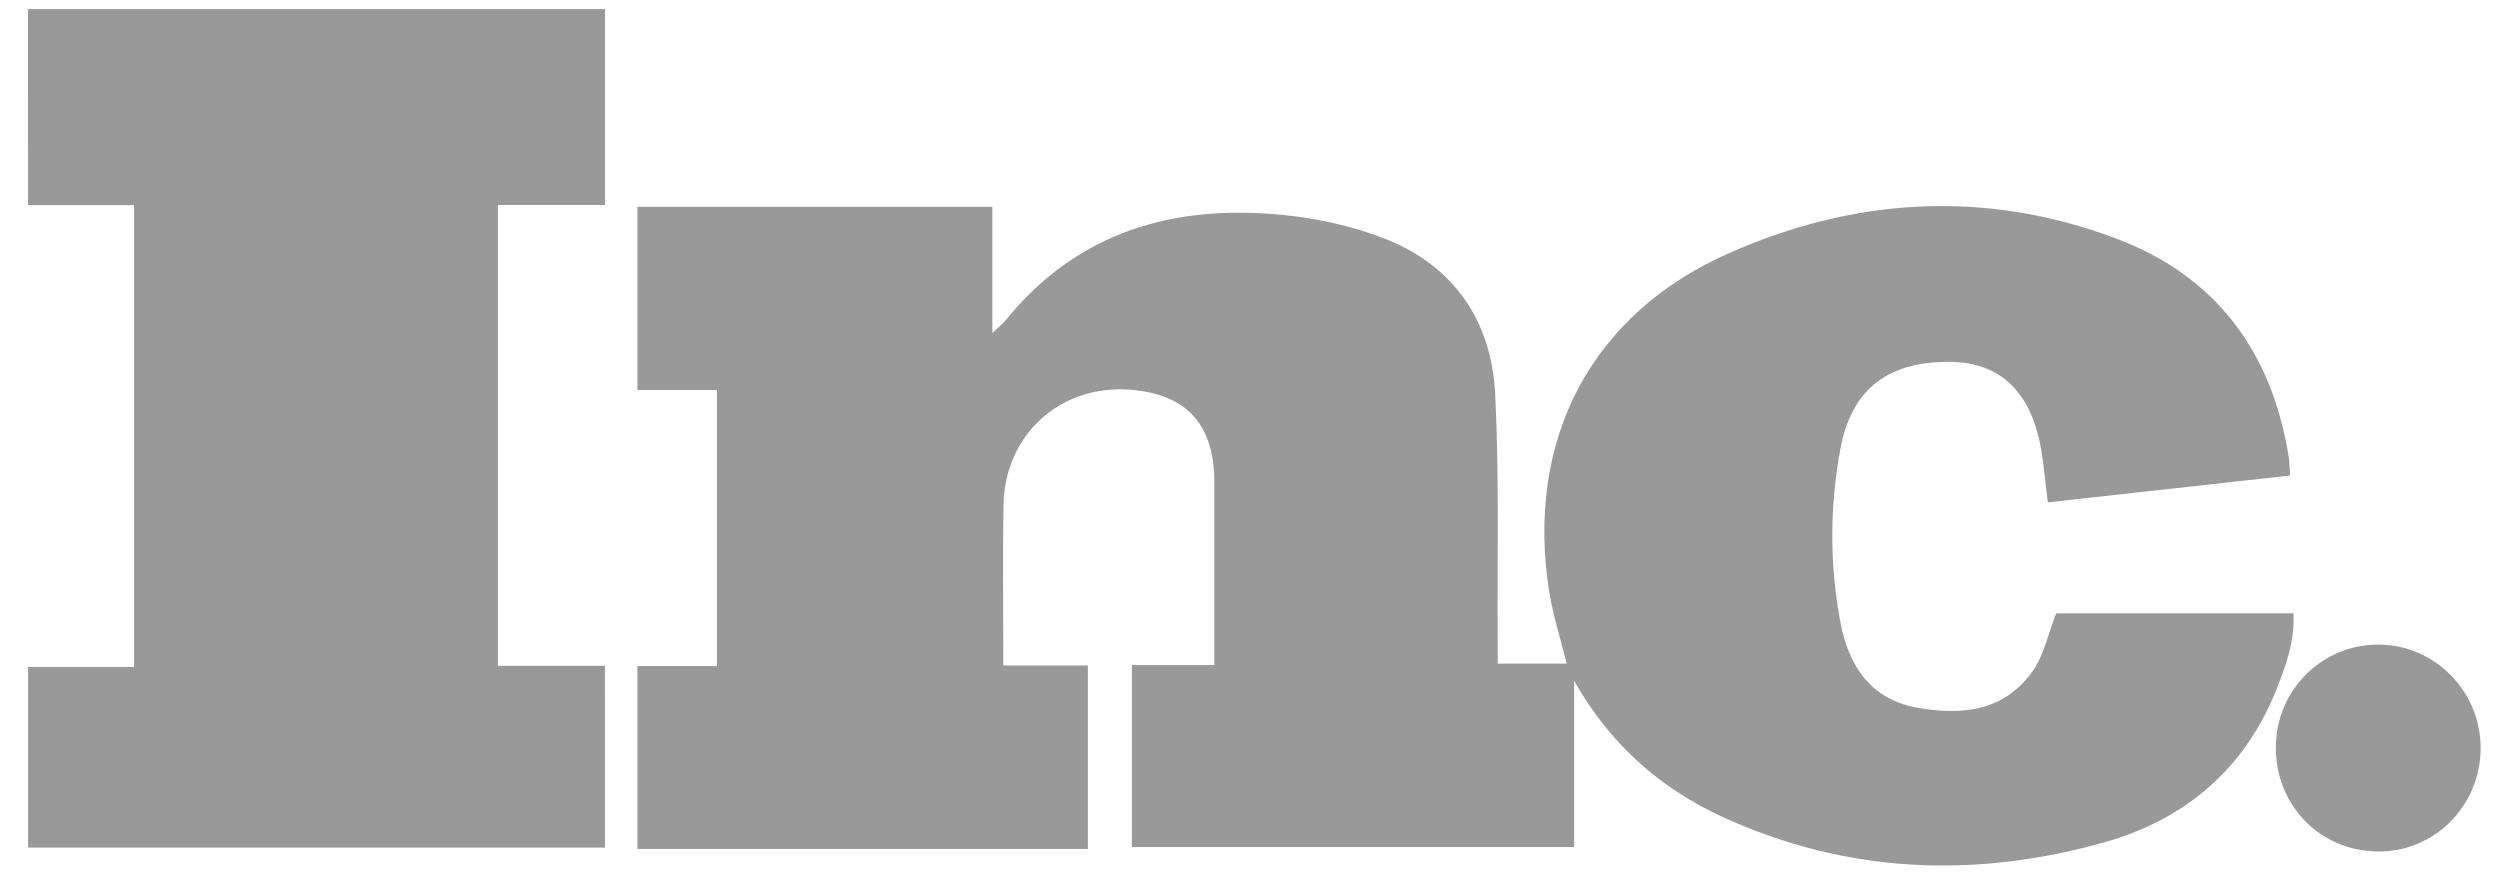
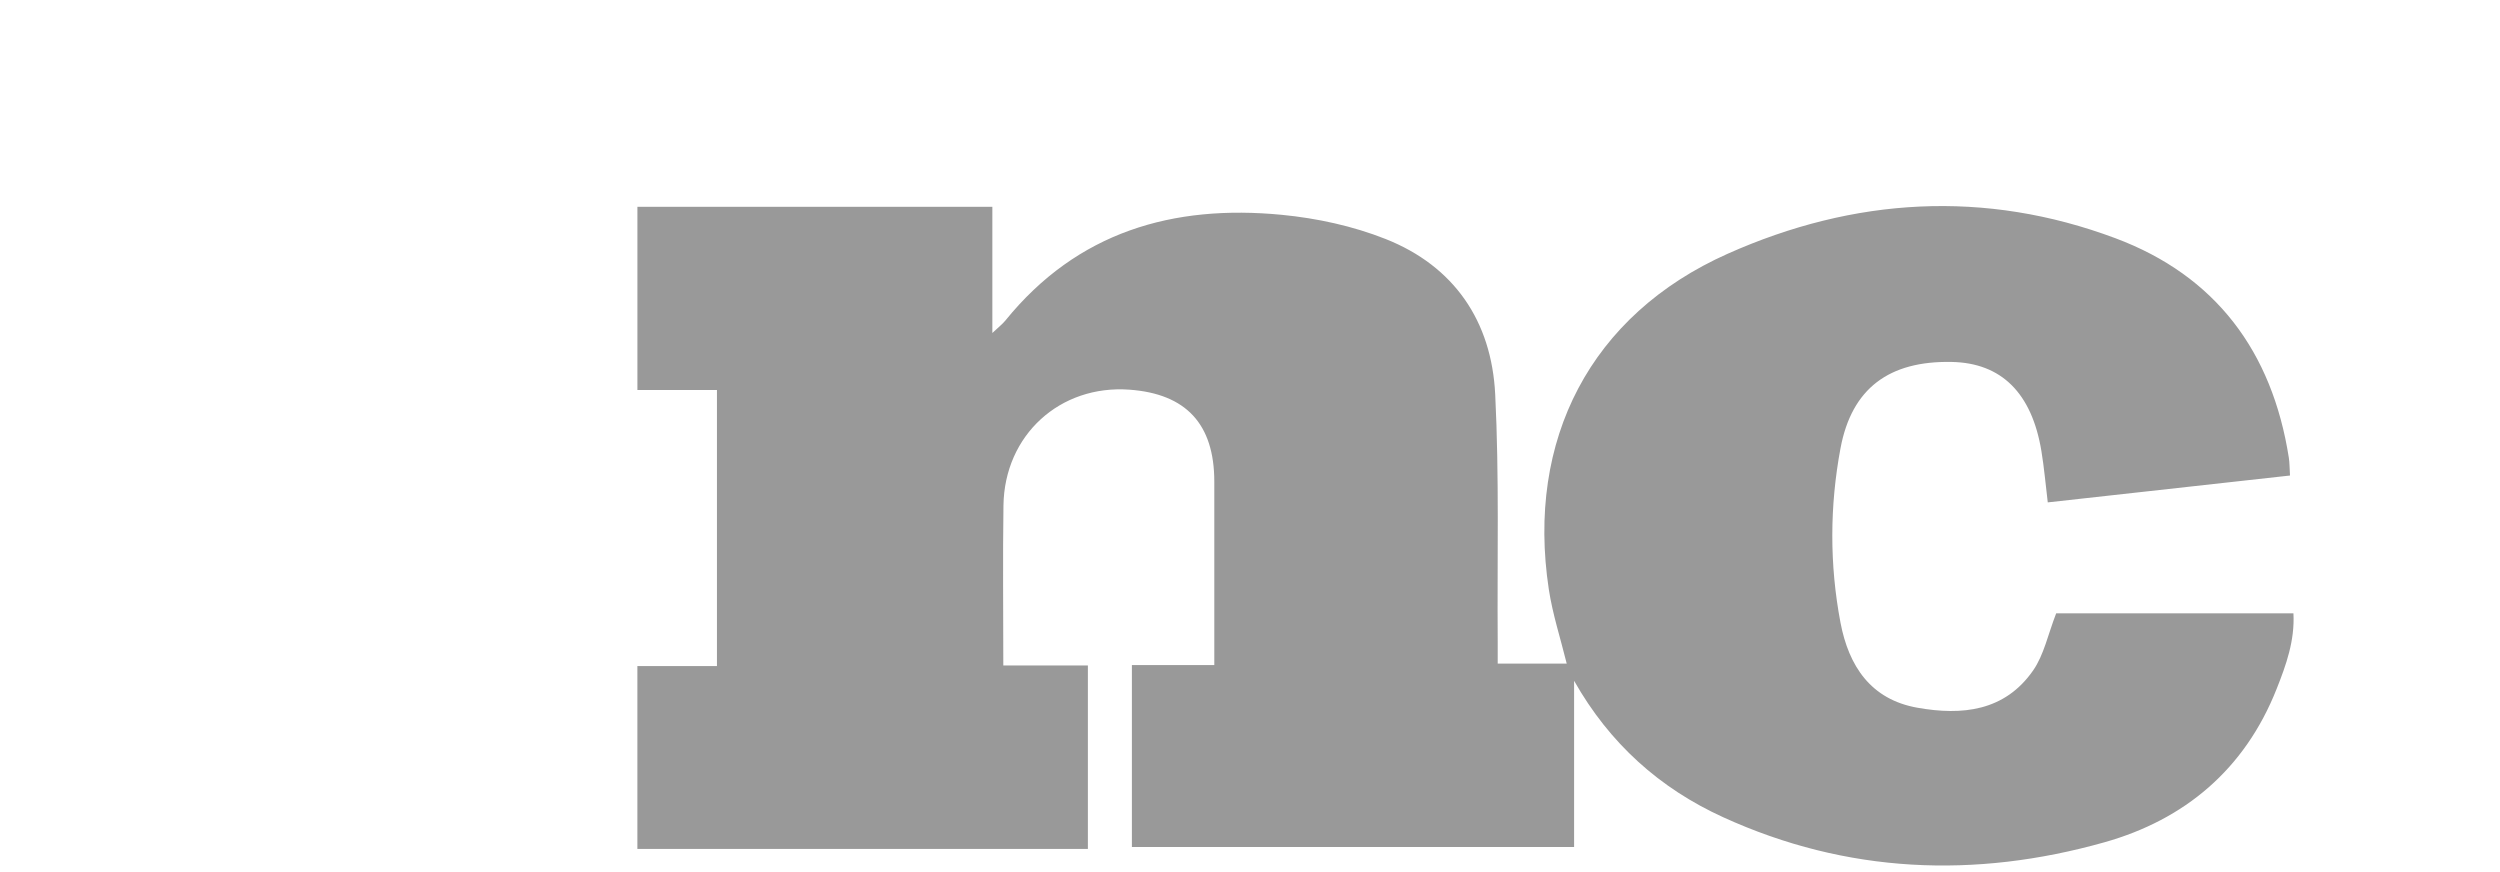
<svg xmlns="http://www.w3.org/2000/svg" width="86" height="30" viewBox="0 0 86 30" fill="none">
  <path d="M41.772 22.879C41.772 20.994 41.772 19.235 41.772 17.477C41.772 17.17 41.772 16.864 41.772 16.557C41.768 14.59 40.804 13.547 38.855 13.405C36.462 13.23 34.553 14.967 34.519 17.388C34.493 19.203 34.514 21.019 34.514 22.891C35.5 22.891 36.439 22.891 37.423 22.891C37.423 25.021 37.423 27.095 37.423 29.204C32.267 29.204 27.12 29.204 21.926 29.204C21.926 27.127 21.926 25.053 21.926 22.913C22.834 22.913 23.732 22.913 24.663 22.913C24.663 19.717 24.663 16.588 24.663 13.415C23.743 13.415 22.858 13.415 21.927 13.415C21.927 11.297 21.927 9.223 21.927 7.113C25.984 7.113 30.031 7.113 34.137 7.113C34.137 8.51 34.137 9.898 34.137 11.455C34.362 11.242 34.487 11.147 34.583 11.029C37.06 7.971 40.356 7.028 44.093 7.39C45.302 7.507 46.538 7.775 47.666 8.222C50.021 9.156 51.31 11.045 51.435 13.565C51.576 16.392 51.501 19.231 51.521 22.065C51.522 22.308 51.521 22.55 51.521 22.828C52.365 22.828 53.133 22.828 53.895 22.828C53.683 21.965 53.41 21.131 53.279 20.273C52.498 15.124 54.715 10.834 59.43 8.73C63.773 6.793 68.277 6.513 72.773 8.196C76.214 9.484 78.161 12.086 78.735 15.74C78.764 15.925 78.76 16.115 78.776 16.358C75.984 16.668 73.226 16.973 70.443 17.282C70.367 16.653 70.318 16.083 70.225 15.521C69.897 13.521 68.848 12.484 67.14 12.451C64.982 12.407 63.7 13.363 63.314 15.416C62.941 17.408 62.934 19.42 63.312 21.415C63.596 22.913 64.355 24.063 65.96 24.346C67.493 24.618 68.959 24.471 69.938 23.066C70.313 22.527 70.451 21.82 70.733 21.098C73.344 21.098 76.1 21.098 78.894 21.098C78.945 22.034 78.642 22.878 78.313 23.706C77.218 26.466 75.156 28.197 72.388 28.976C67.941 30.228 63.534 30.054 59.28 28.114C57.096 27.119 55.372 25.579 54.149 23.419C54.149 25.31 54.149 27.201 54.149 29.137C49.042 29.137 44.011 29.137 38.937 29.137C38.937 27.074 38.937 25.017 38.937 22.879C39.86 22.879 40.777 22.879 41.772 22.879Z" fill="#999999" />
-   <path d="M20.81 29.158C14.178 29.158 7.589 29.158 0.966 29.158C0.966 27.088 0.966 25.048 0.966 22.945C2.163 22.945 3.366 22.945 4.614 22.945C4.614 17.629 4.614 12.376 4.614 7.056C3.396 7.056 2.195 7.056 0.964 7.056C0.963 4.778 0.963 2.566 0.963 0.311C7.574 0.311 14.175 0.311 20.813 0.311C20.813 2.541 20.813 4.768 20.813 7.049C19.578 7.049 18.373 7.049 17.128 7.049C17.128 12.354 17.128 17.605 17.128 22.904C18.356 22.904 19.562 22.904 20.809 22.904C20.81 25.008 20.81 27.063 20.81 29.158Z" fill="#999999" />
-   <path d="M81.787 29.292C79.794 29.264 78.272 27.695 78.289 25.688C78.306 23.707 79.917 22.134 81.884 22.175C83.817 22.216 85.363 23.837 85.333 25.788C85.302 27.754 83.719 29.318 81.787 29.292Z" fill="#999999" />
</svg>